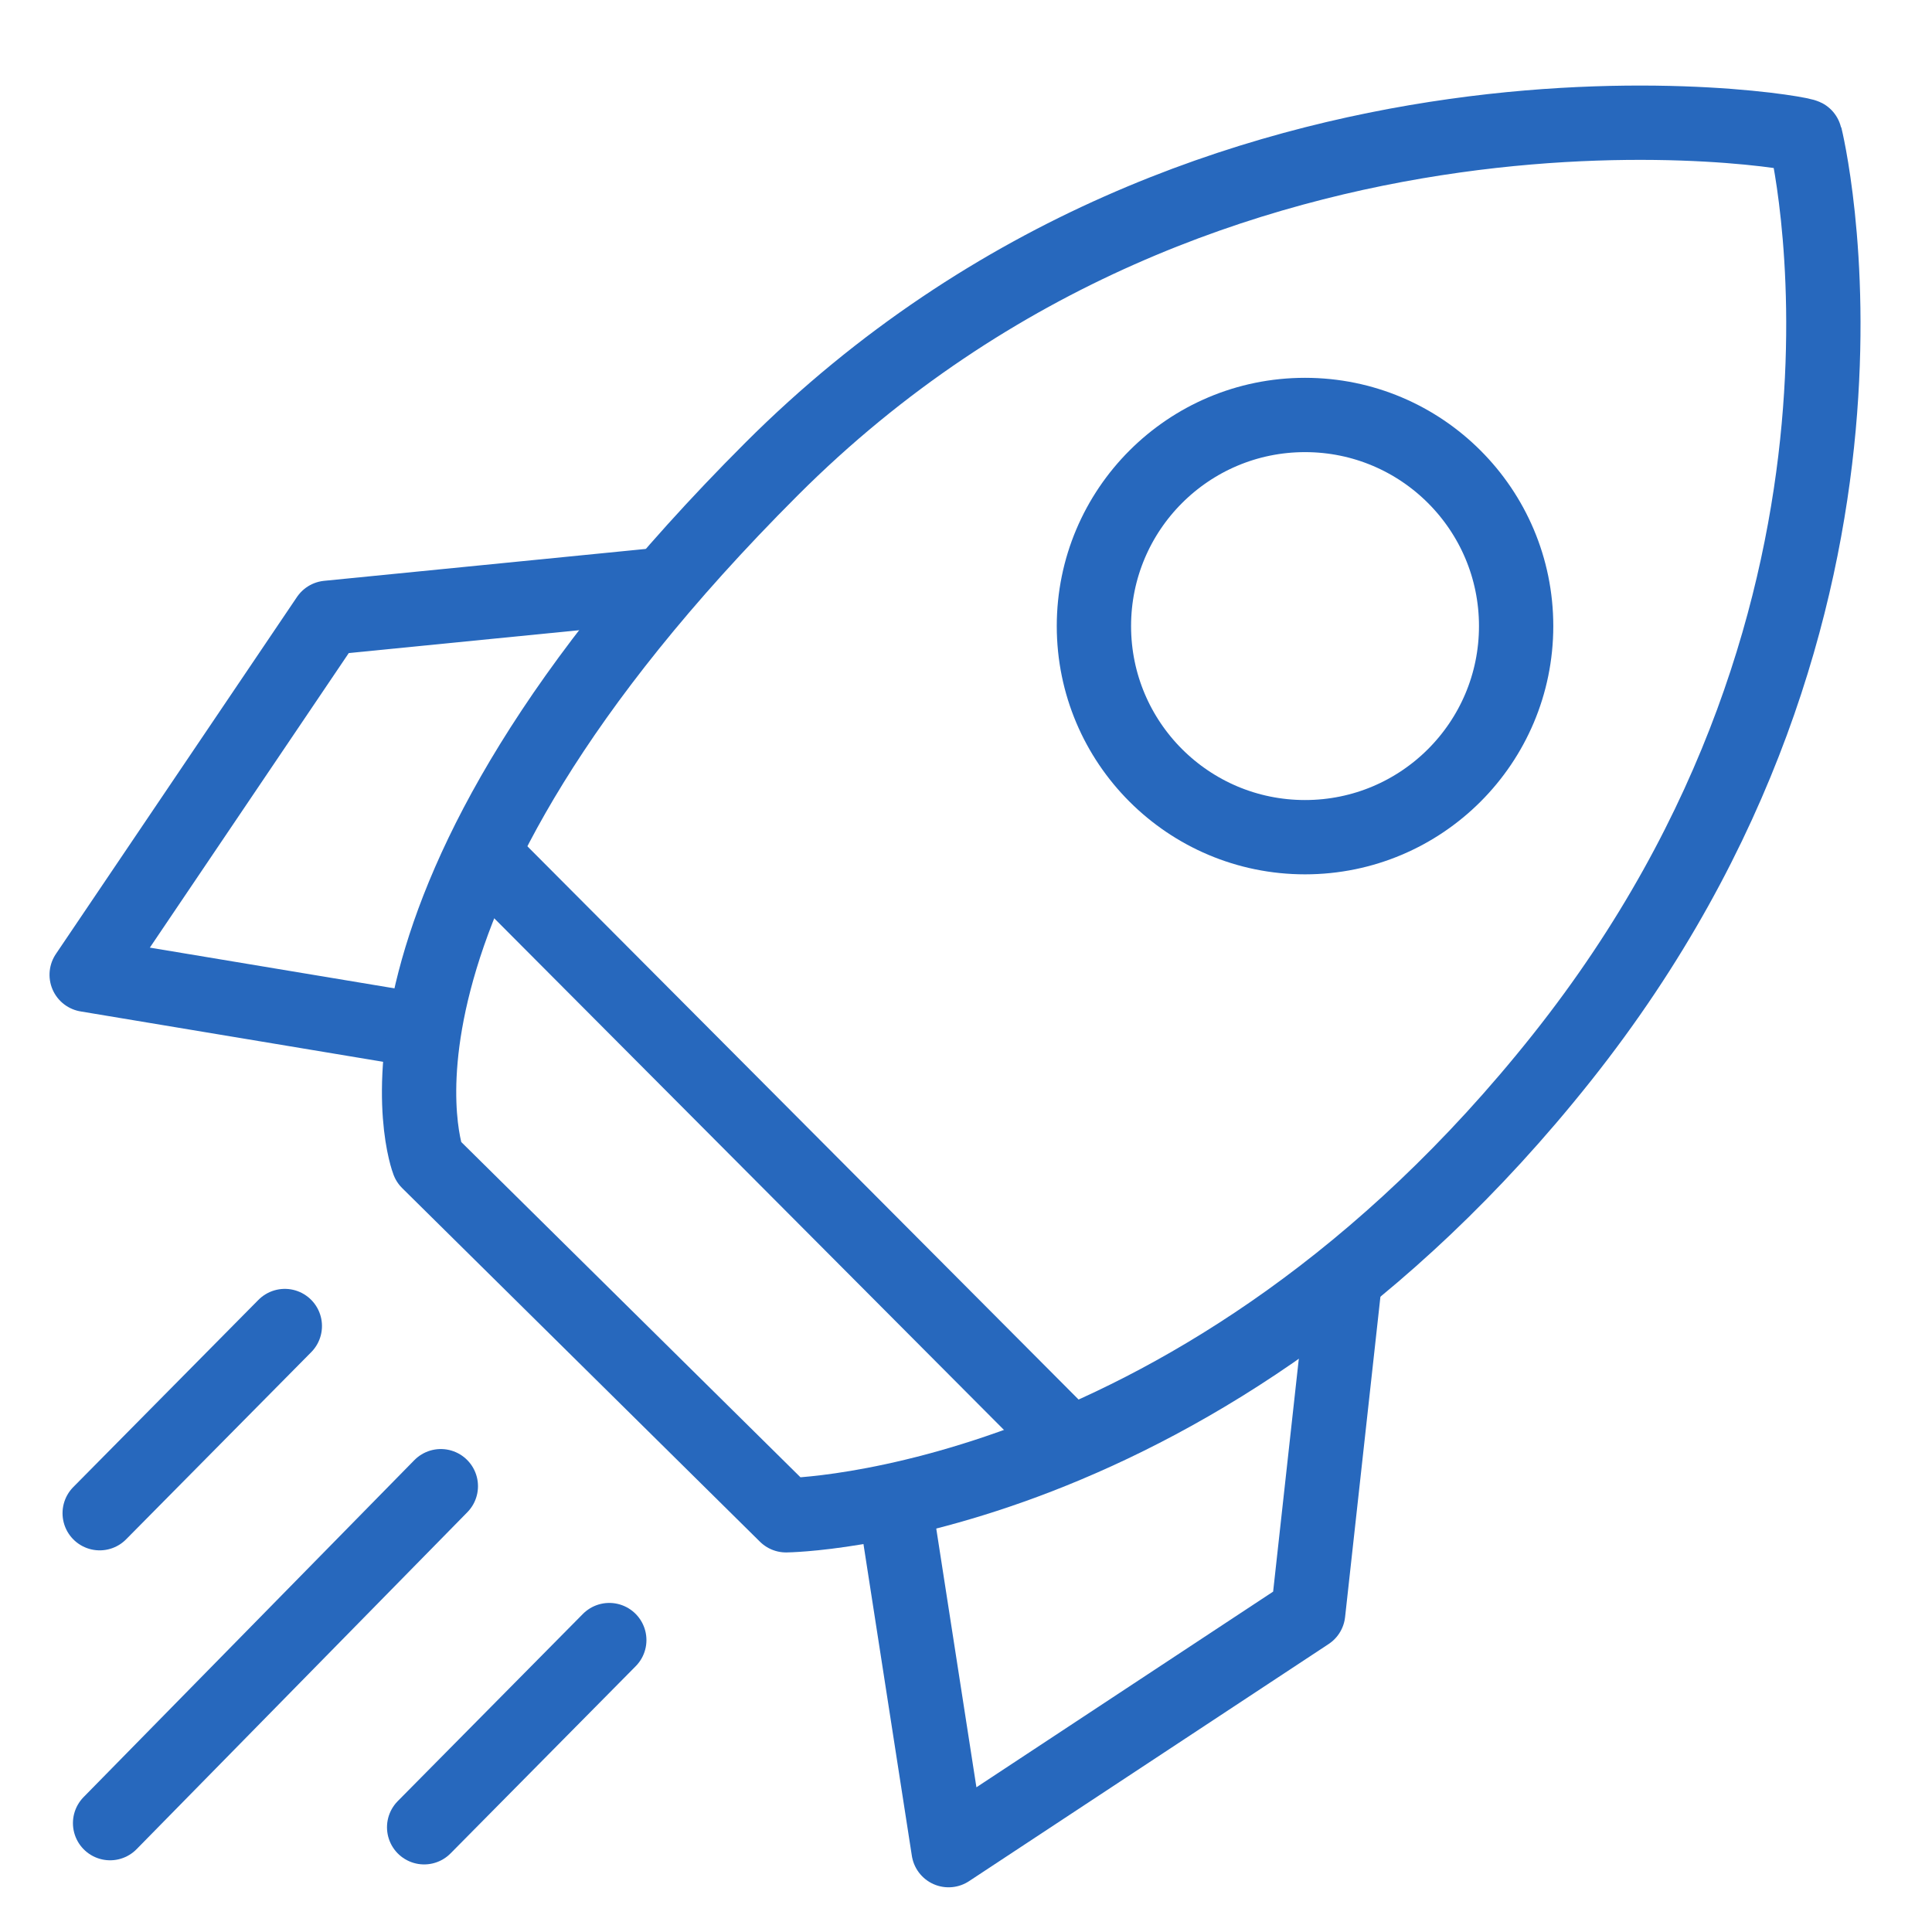
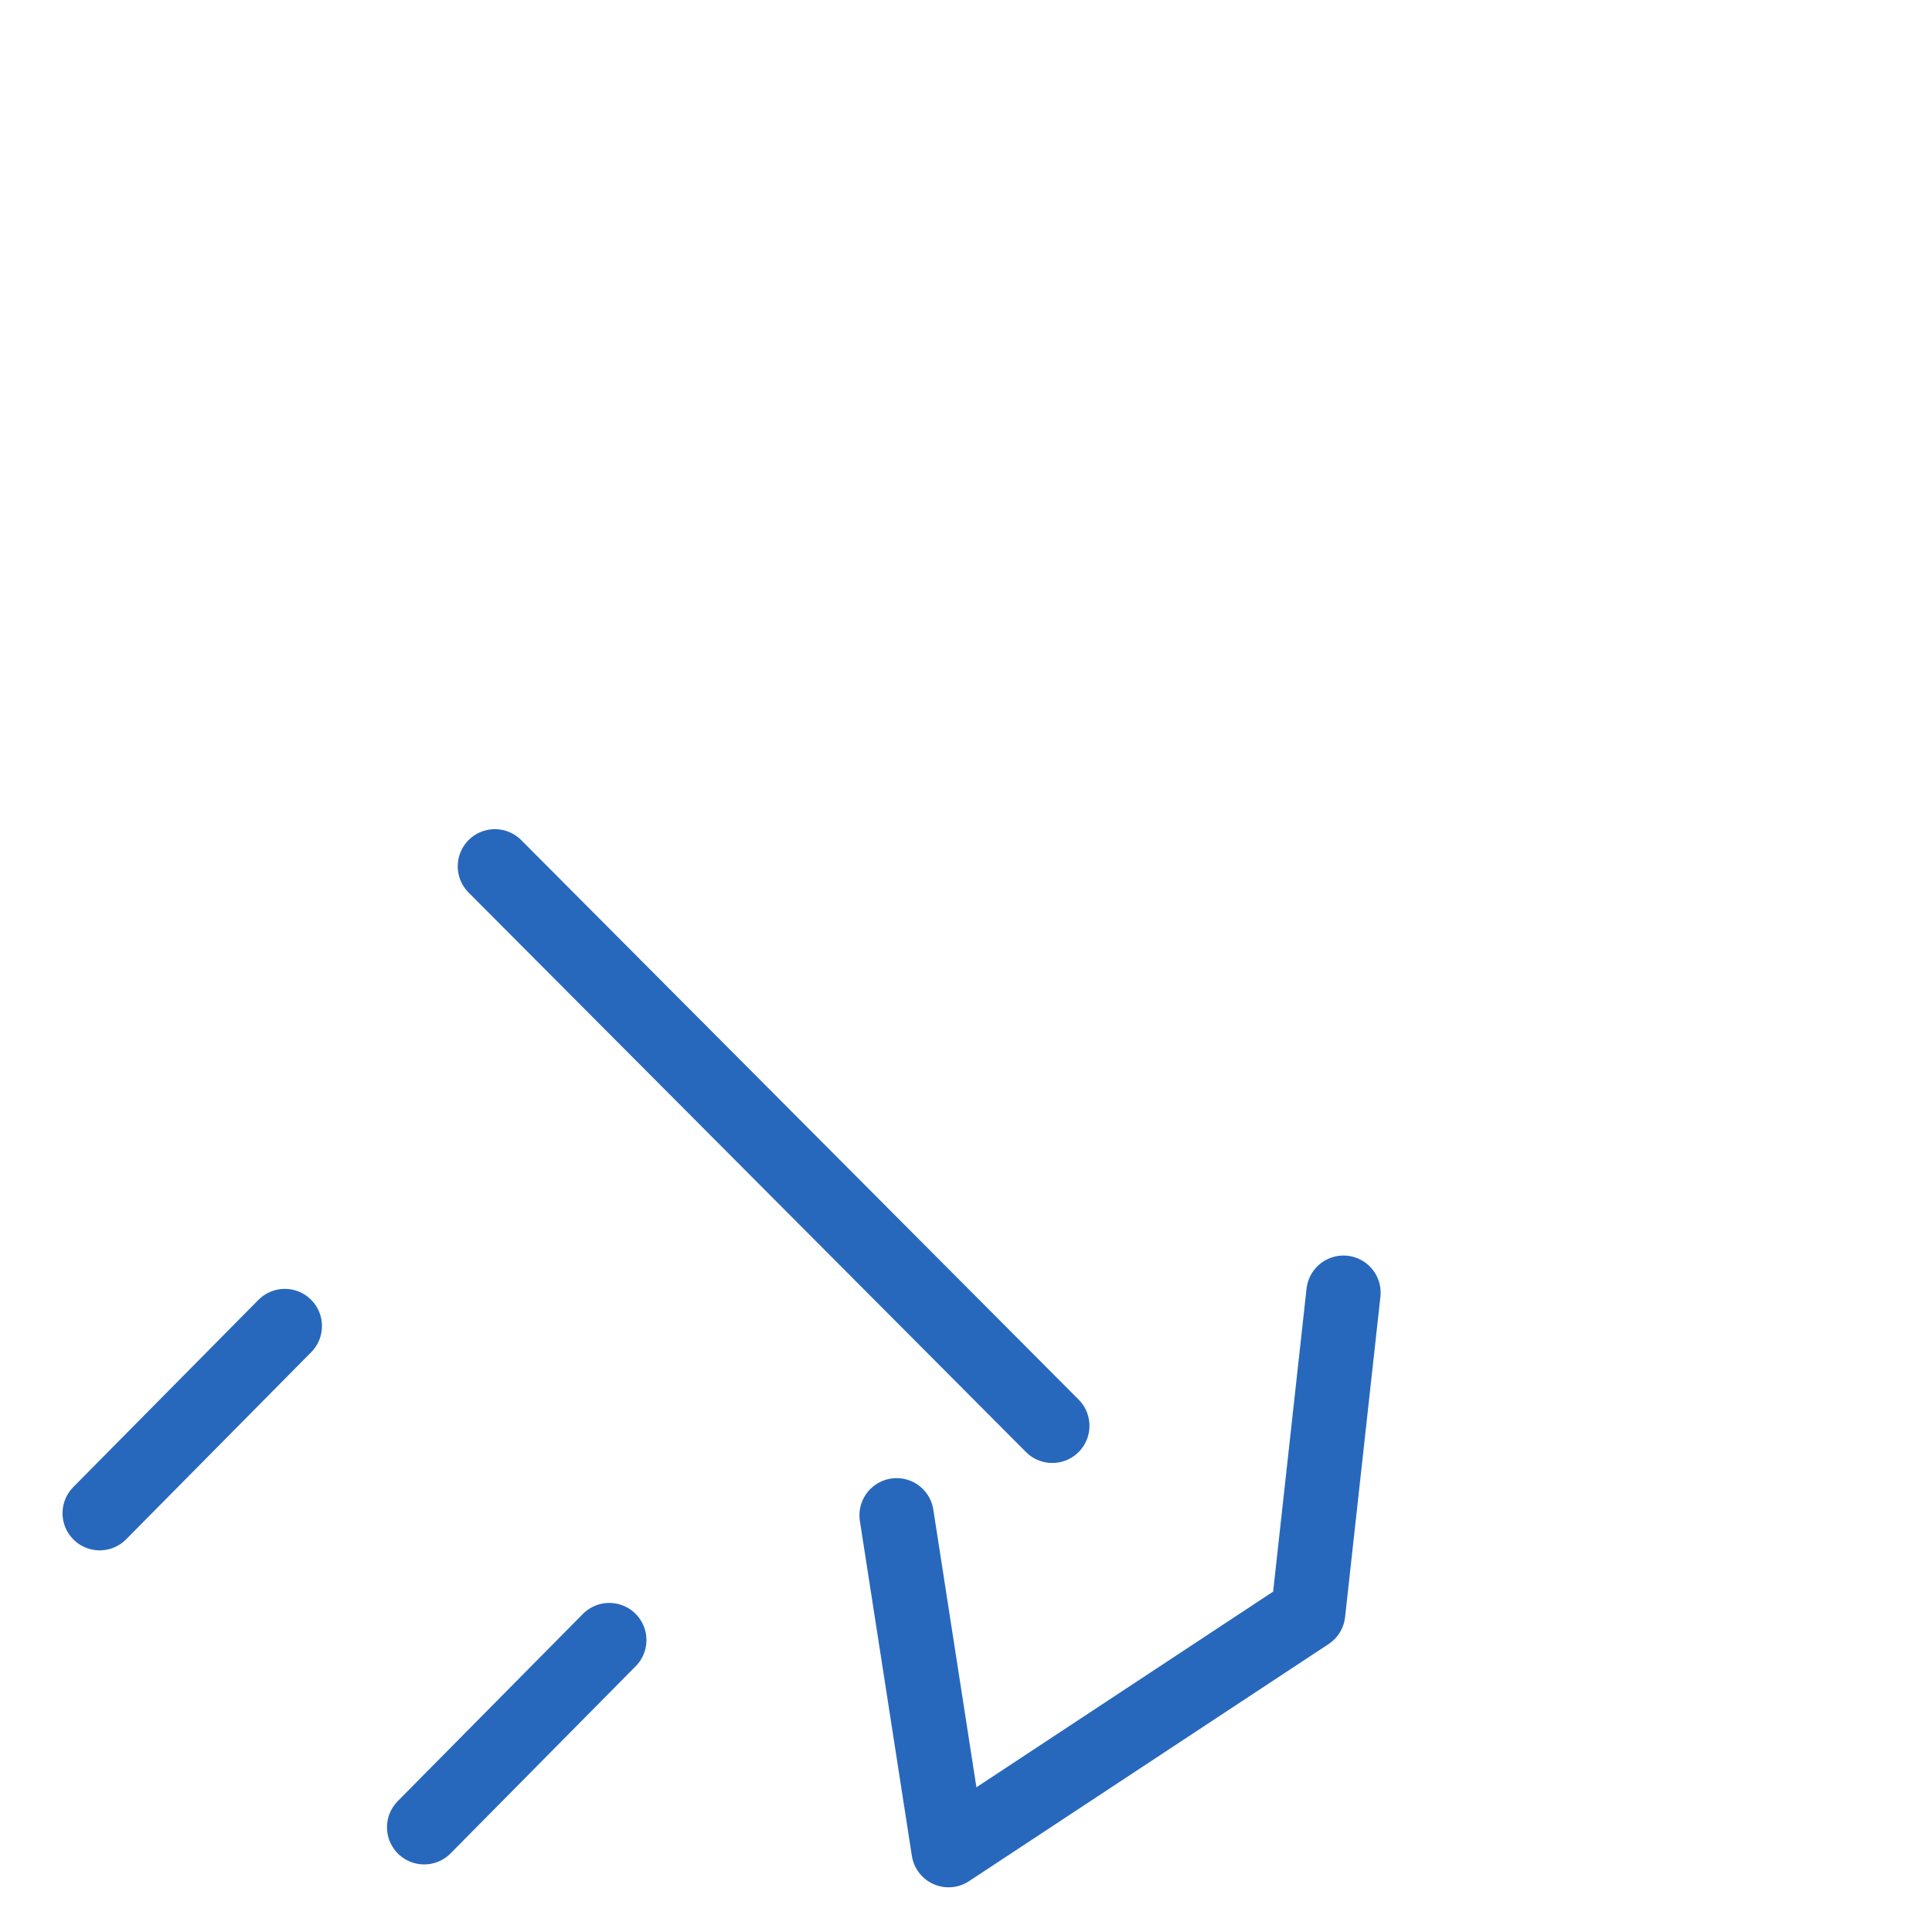
<svg xmlns="http://www.w3.org/2000/svg" width="52px" height="52px" viewBox="0 0 52 52" fill="none">
  <g>
-     <ellipse style="stroke: rgb(39, 104, 189); stroke-width: 2px;" cx="35.125" cy="16.851" rx="5.682" ry="5.682" />
    <path style="stroke-linejoin: round; stroke-linecap: round; stroke: rgb(39, 104, 189); stroke-width: 2px;" d="M 36.16 34.793 L 35.209 43.415 L 25.531 49.797 L 24.132 40.784" />
-     <path style="stroke-linejoin: round; stroke-linecap: round; stroke: rgb(39, 104, 189); stroke-width: 2px;" d="M 15.894 29.195 L 14.943 20.573 L 5.265 14.191 L 3.866 23.204" transform="matrix(0.011, -1, 1, 0.011, -11.916, 31.345)" />
    <path style="fill: rgb(216, 216, 216); stroke-linejoin: round; stroke-linecap: round; stroke: rgb(39, 104, 189); stroke-width: 2px;" d="M 11.416 49.181 L 16.399 44.143" />
    <path d="M 9.054 35.949 C 8.865 36.286 8.741 36.682 8.481 36.948 C 6.973 38.497 5.436 40.028 3.894 41.547 C 3.255 42.174 2.38 42.168 1.807 41.577 C 1.233 40.986 1.257 40.123 1.884 39.49 C 3.409 37.953 4.94 36.422 6.477 34.897 C 6.932 34.448 7.559 34.336 8.103 34.572 C 8.635 34.808 8.954 35.305 9.054 35.955 L 9.054 35.949 Z" fill="#2768BD" style="stroke-linejoin: round; stroke-linecap: round; visibility: hidden; stroke: rgb(39, 104, 189); stroke-width: 2px;" />
    <path style="fill: rgb(216, 216, 216); stroke-linejoin: round; stroke-linecap: round; stroke: rgb(39, 104, 189); stroke-width: 2px;" d="M 2.683 40.728 L 7.666 35.69" />
-     <path style="fill: rgb(216, 216, 216); stroke-linejoin: round; stroke-linecap: round; stroke: rgb(39, 104, 189); stroke-width: 2px;" d="M 2.963 49.07 L 11.865 40.001" />
    <path style="fill: rgb(216, 216, 216); stroke-linecap: round; stroke-linejoin: round; stroke: rgb(39, 104, 189); stroke-width: 2px;" d="M 13.32 23.317 L 28.323 38.376" />
-     <path style="stroke-linejoin: round; stroke-linecap: round; stroke: rgb(39, 104, 189); stroke-width: 2px;" d="M 48.588 3.668 C 48.588 3.668 51.738 16.262 42.038 28.468 C 32.338 40.674 21.157 40.784 21.157 40.784 L 11.528 31.267 C 11.528 31.267 8.897 24.493 20.765 12.625 C 32.633 0.757 48.644 3.556 48.588 3.668 Z" />
  </g>
</svg>